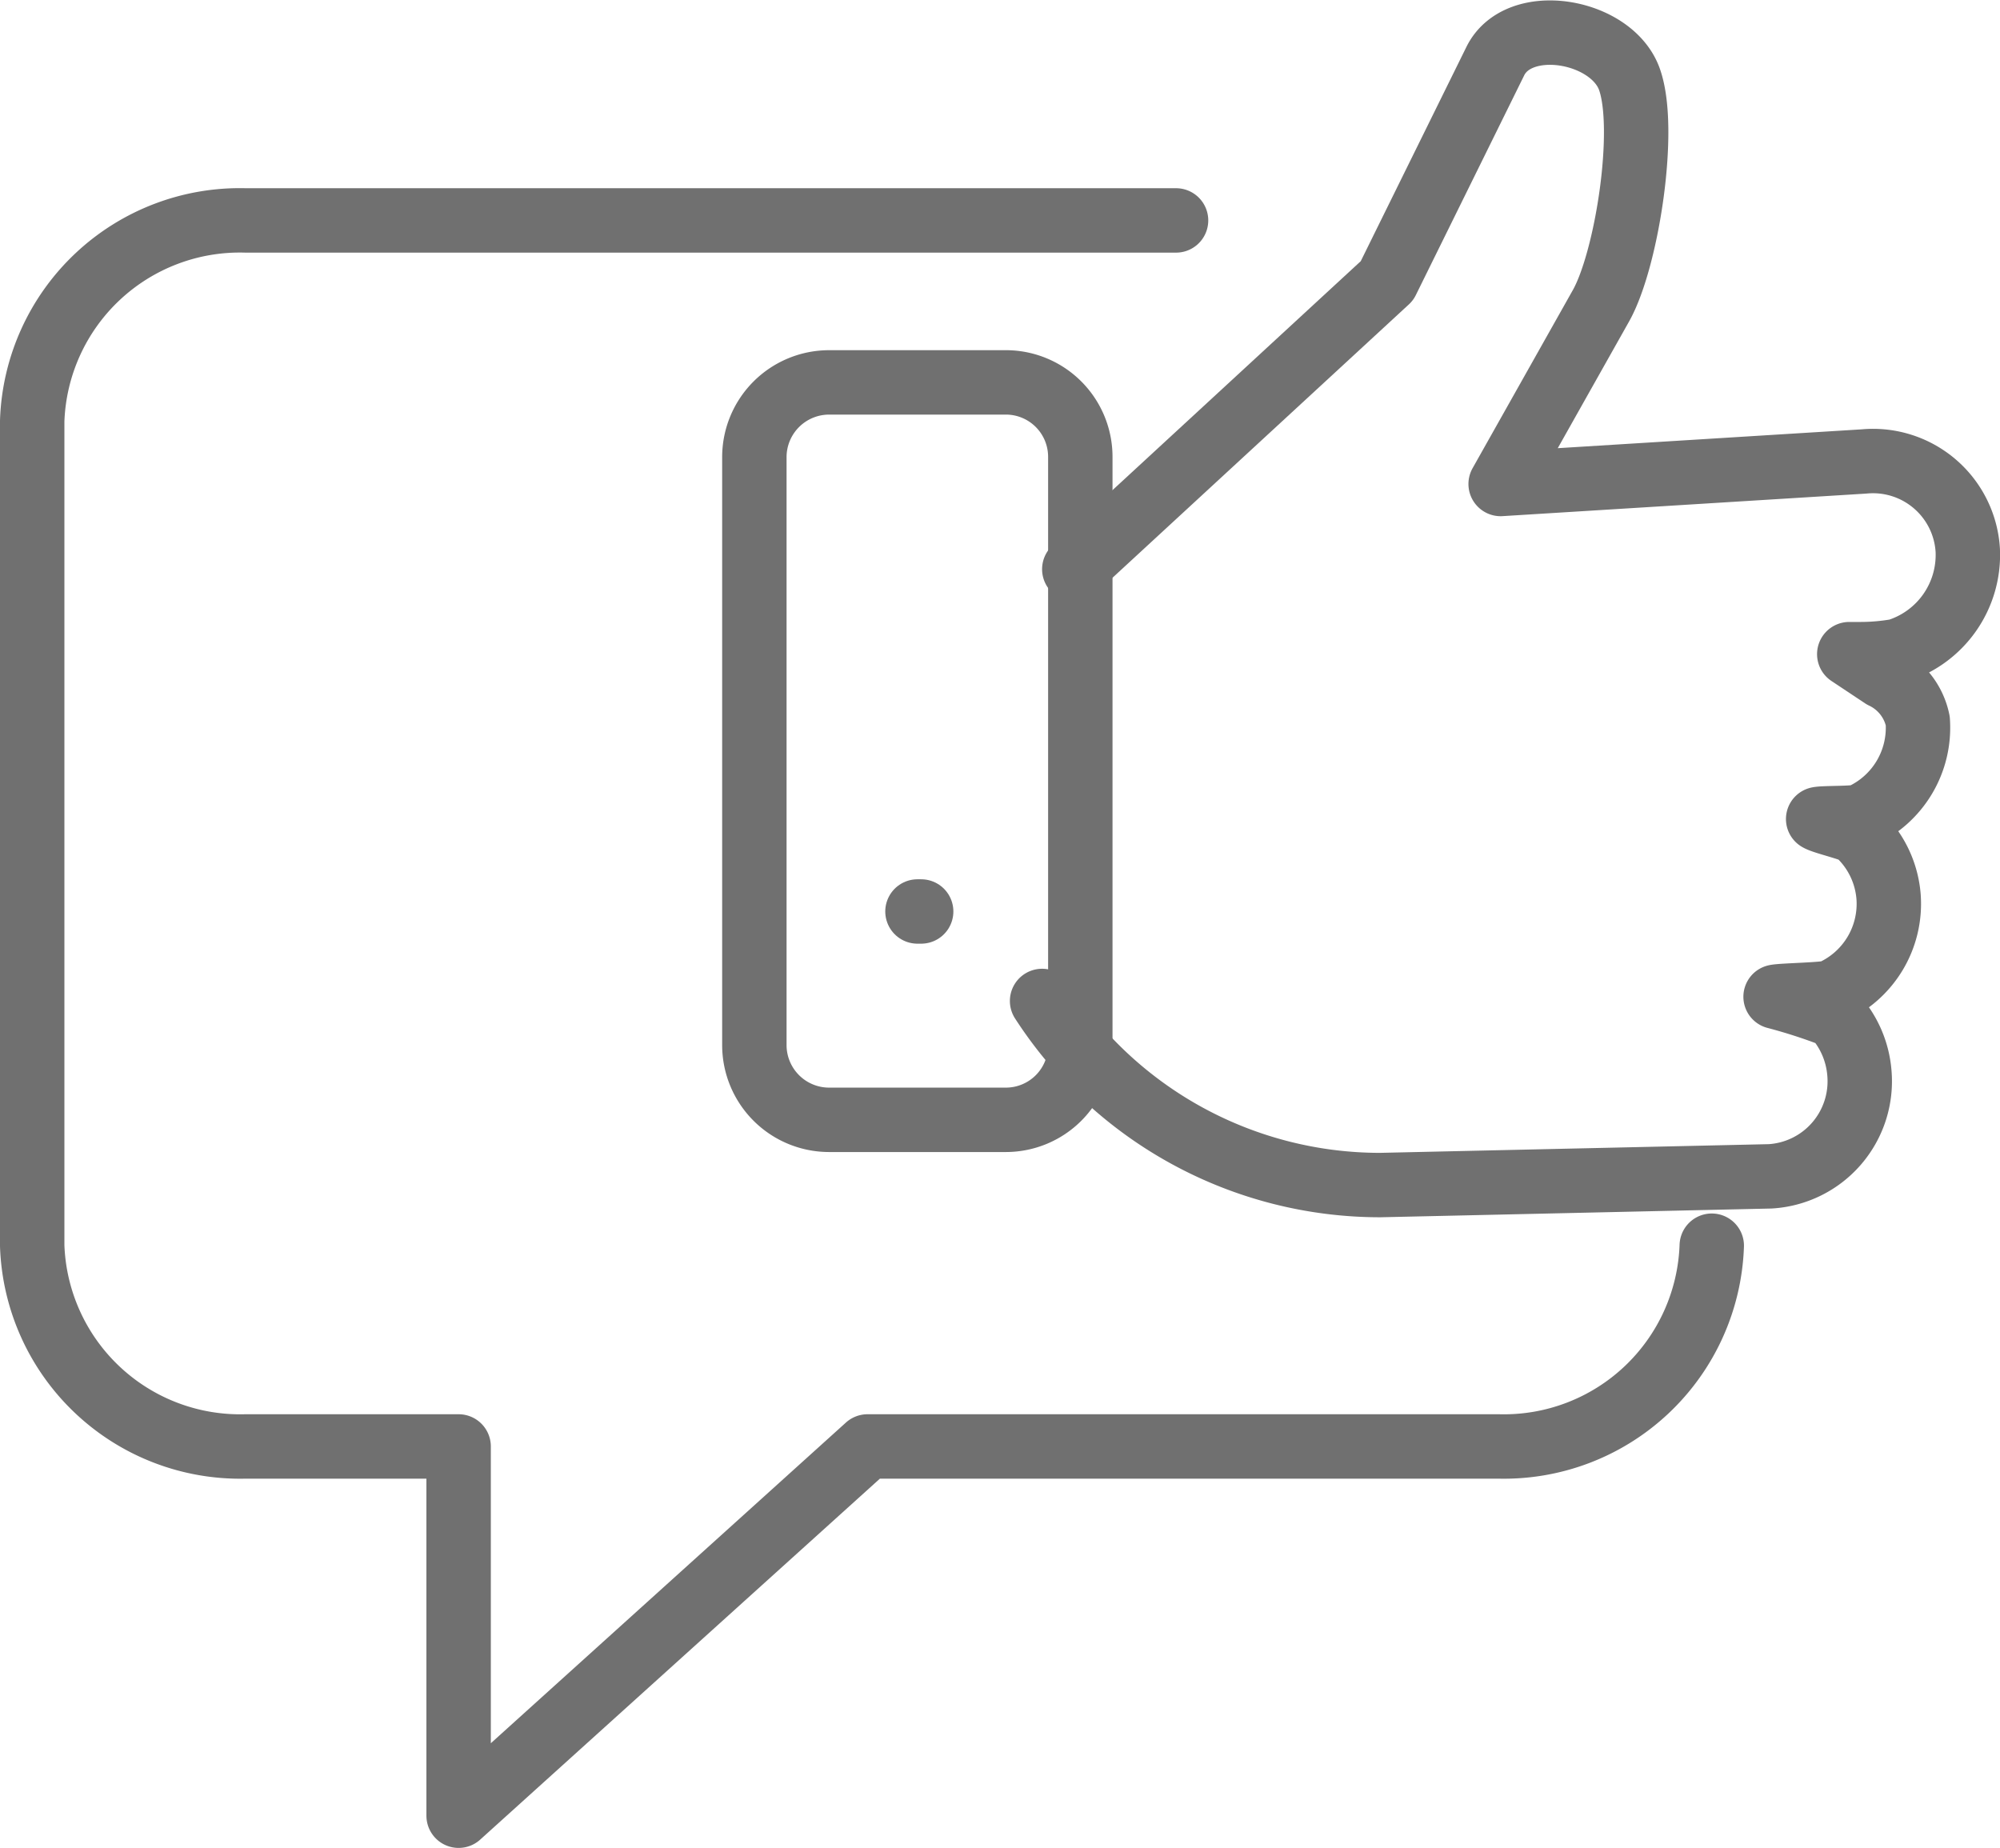
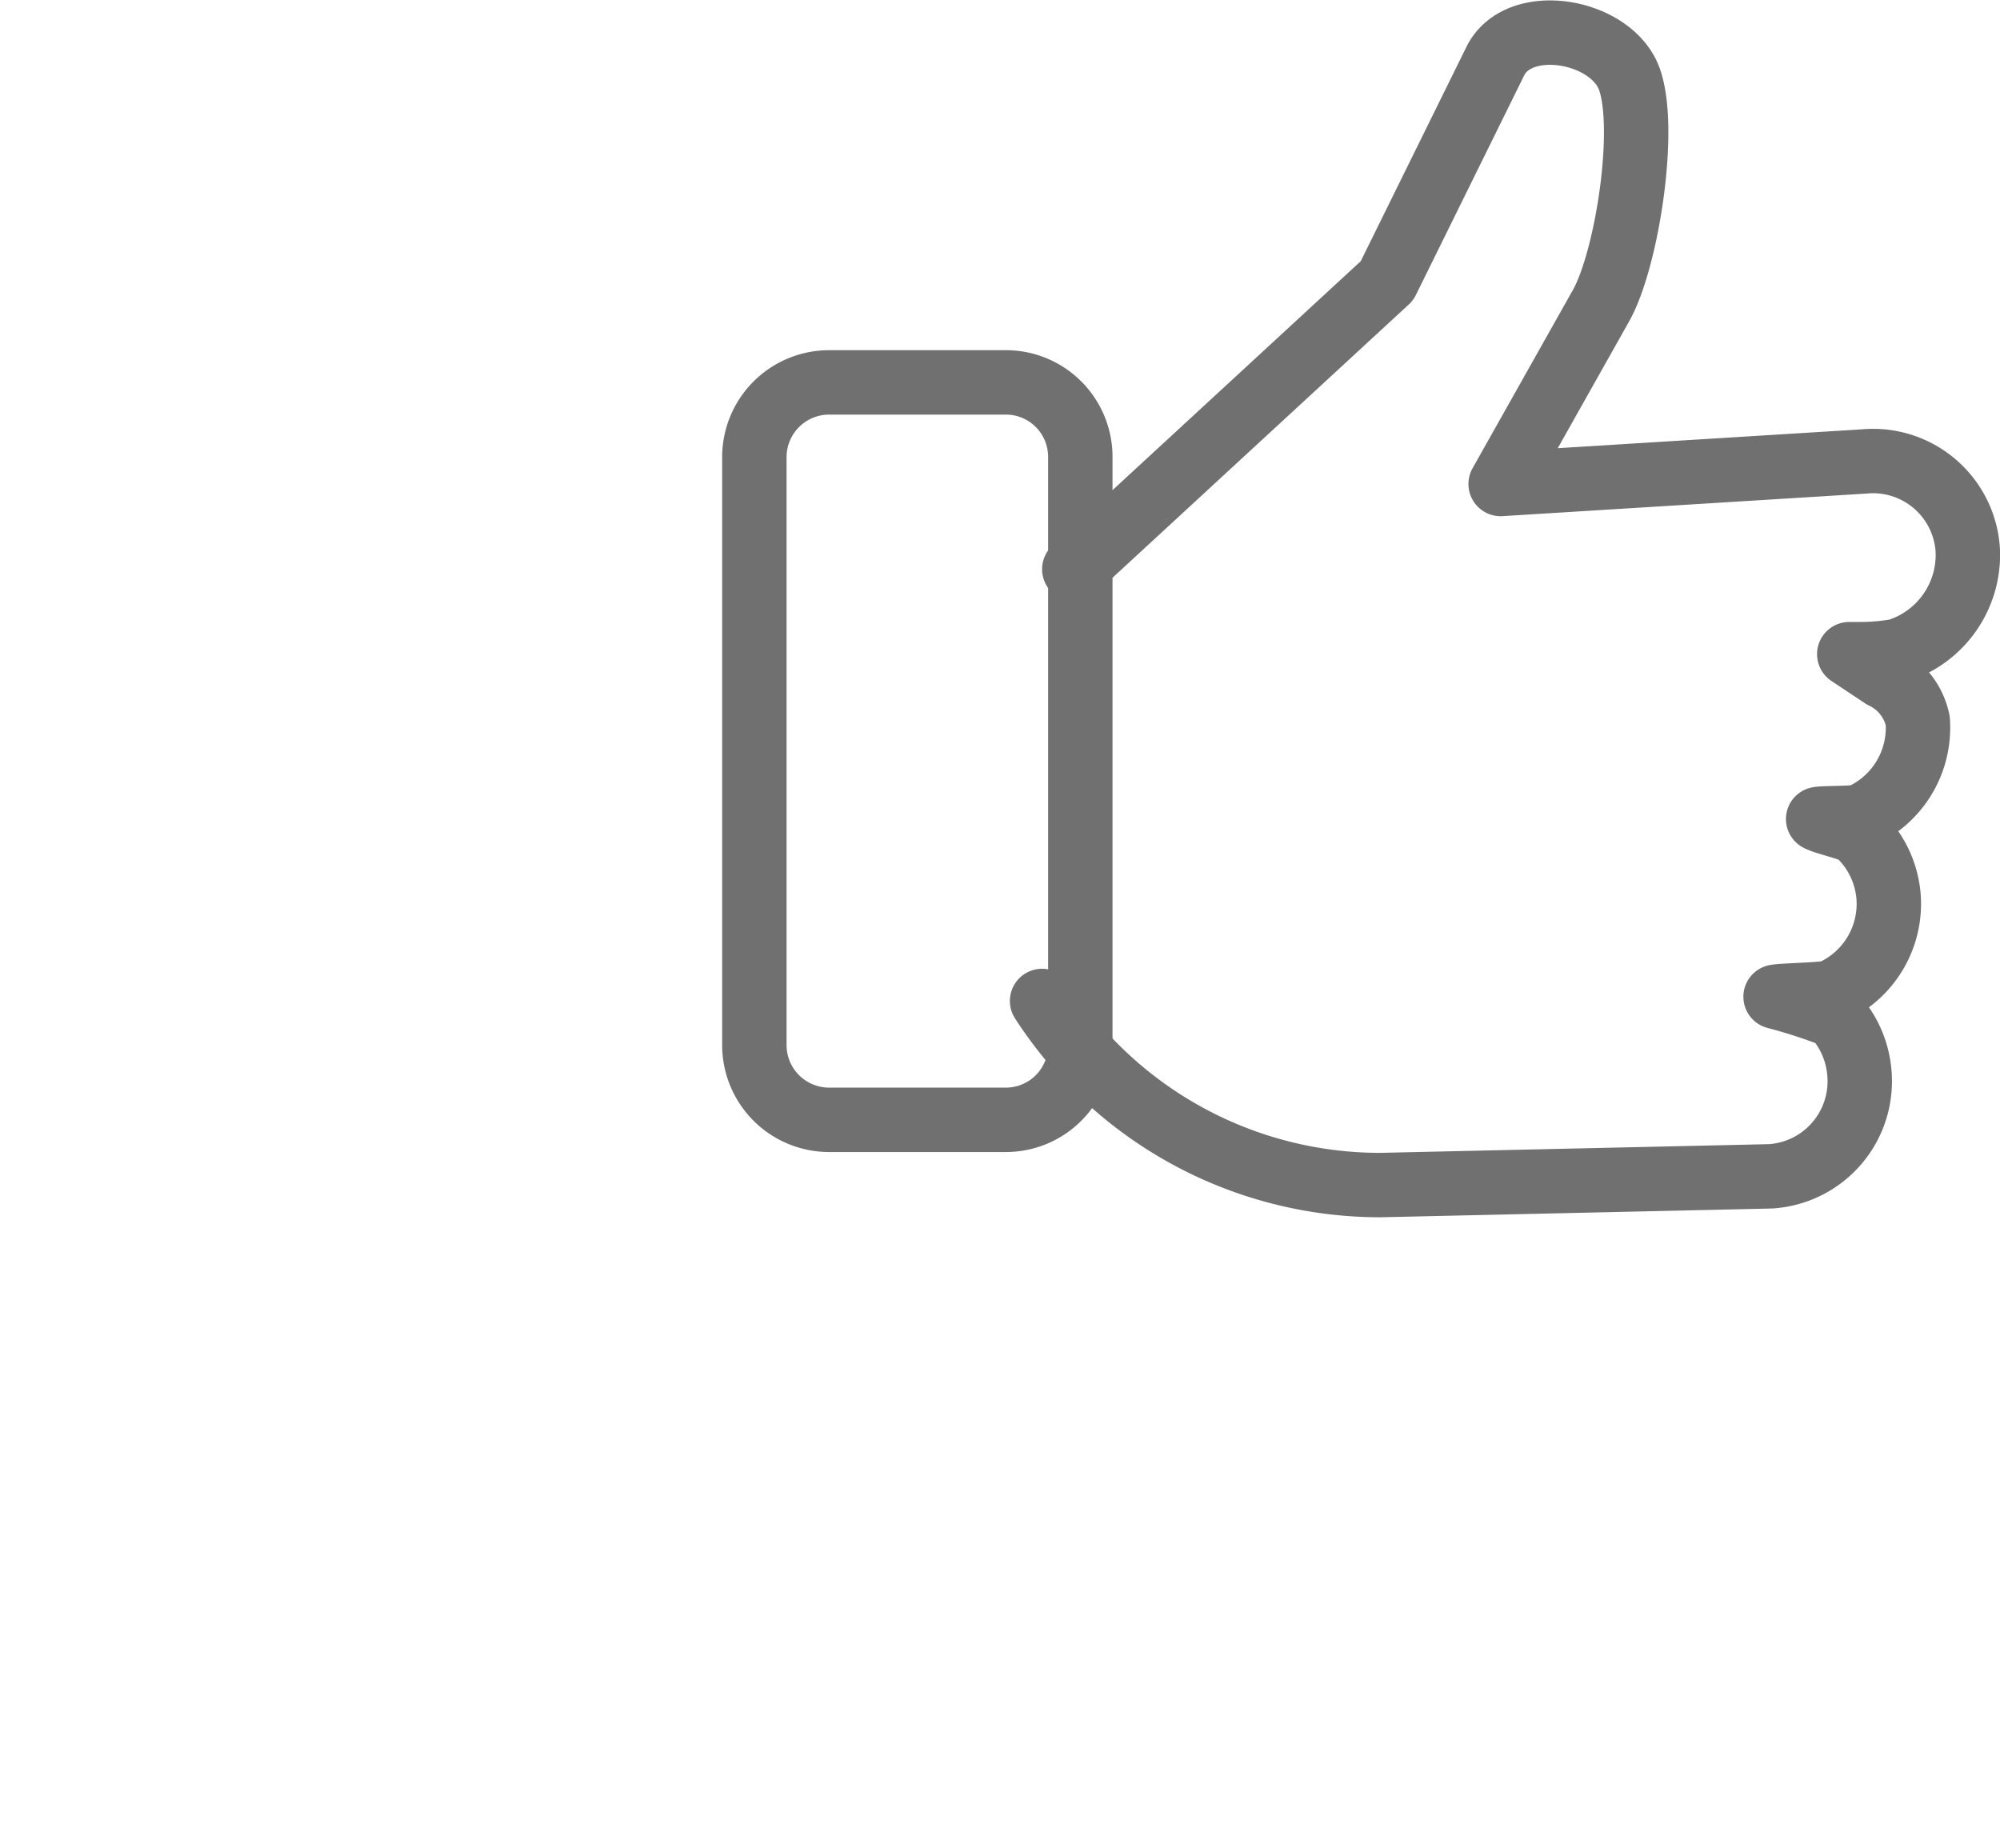
<svg xmlns="http://www.w3.org/2000/svg" width="62.108" height="57.385" viewBox="0 0 62.108 57.385" style="color: #707070">
  <g id="Calque_1" data-name="Calque 1" transform="translate(1 1.013)">
    <path id="Tracé_3305" data-name="Tracé 3305" d="M34.89,17.662,44.6,8.706l3.364-6.821c.729-1.479,3.614-.979,4.165.562s-.073,5.571-.875,7.019l-3.124,5.55,11.288-.7a2.947,2.947,0,0,1,3.218,2.76h0A3.124,3.124,0,0,1,60.445,20.2a6.6,6.6,0,0,1-1.208.1h-.281L60,20.994a1.958,1.958,0,0,1,1.083,1.375h0a3.01,3.01,0,0,1-1.76,2.957c-.177.083-1.135.052-1.333.094.156.1,1.041.3,1.208.427a2.989,2.989,0,0,1,.979,1.989h0a3,3,0,0,1-1.77,2.957c-.177.083-1.541.1-1.739.146a16.6,16.6,0,0,1,1.843.6,3.009,3.009,0,0,1,.76,1.77h0a2.957,2.957,0,0,1-2.77,3.207l-12.111.271a12.5,12.5,0,0,1-10.5-5.717" transform="translate(-2.529 -0.999)" fill="none" stroke="currentColor" stroke-linecap="round" stroke-linejoin="round" stroke-width="2" />
    <path id="Tracé_3306" data-name="Tracé 3306" d="M26.092,13.38h5.54a2.312,2.312,0,0,1,2.27,2.312V33.968a2.312,2.312,0,0,1-2.3,2.312H26.092a2.322,2.322,0,0,1-2.312-2.312V15.692A2.322,2.322,0,0,1,26.092,13.38Z" transform="translate(-1.354 -2.518)" fill="none" stroke="currentColor" stroke-linecap="round" stroke-linejoin="round" stroke-width="2" />
-     <line id="Ligne_18" data-name="Ligne 18" x2="0.115" transform="translate(27.491 27.292)" fill="none" stroke="currentColor" stroke-linecap="round" stroke-linejoin="round" stroke-width="2" />
-     <path id="Tracé_3307" data-name="Tracé 3307" d="M53.157,38.439a6.46,6.46,0,0,1-6.621,6.234H26.94L14.242,56.14V44.673H7.621A6.46,6.46,0,0,1,1,38.439V12.825A6.451,6.451,0,0,1,7.621,6.6h28.9" transform="translate(-1 -0.768)" fill="none" stroke="currentColor" stroke-linecap="round" stroke-linejoin="round" stroke-width="2" />
  </g>
</svg>